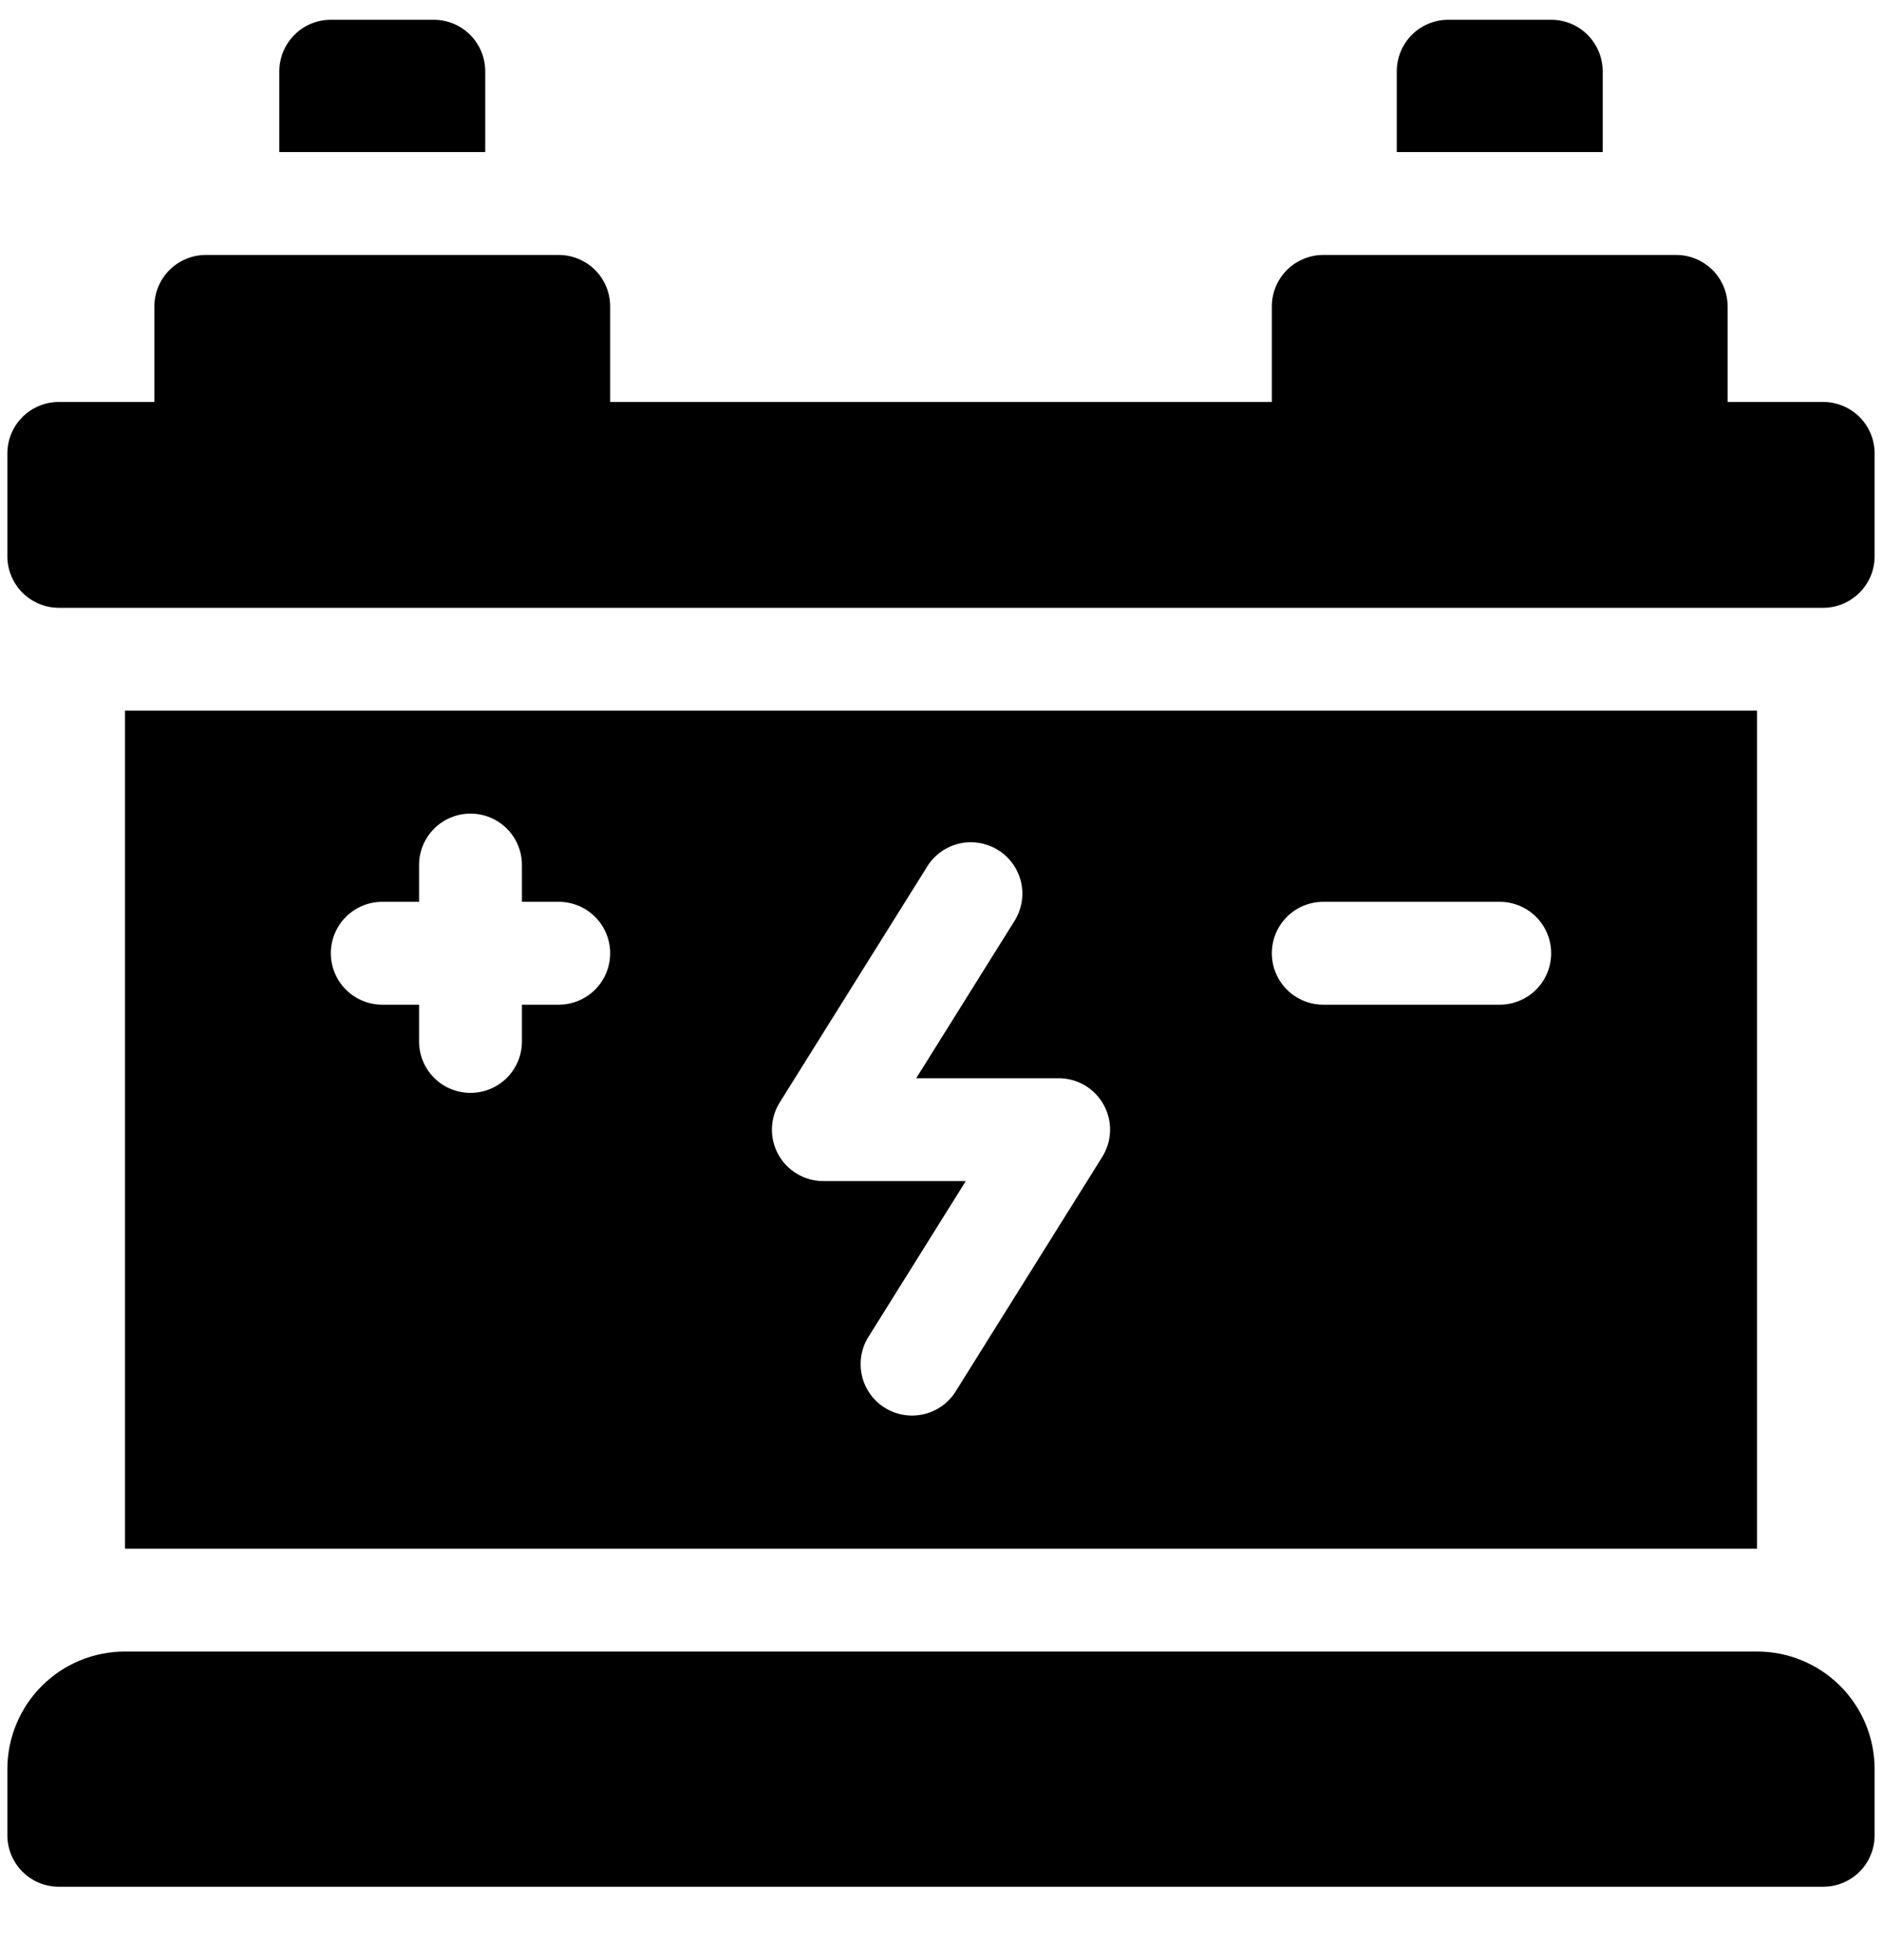
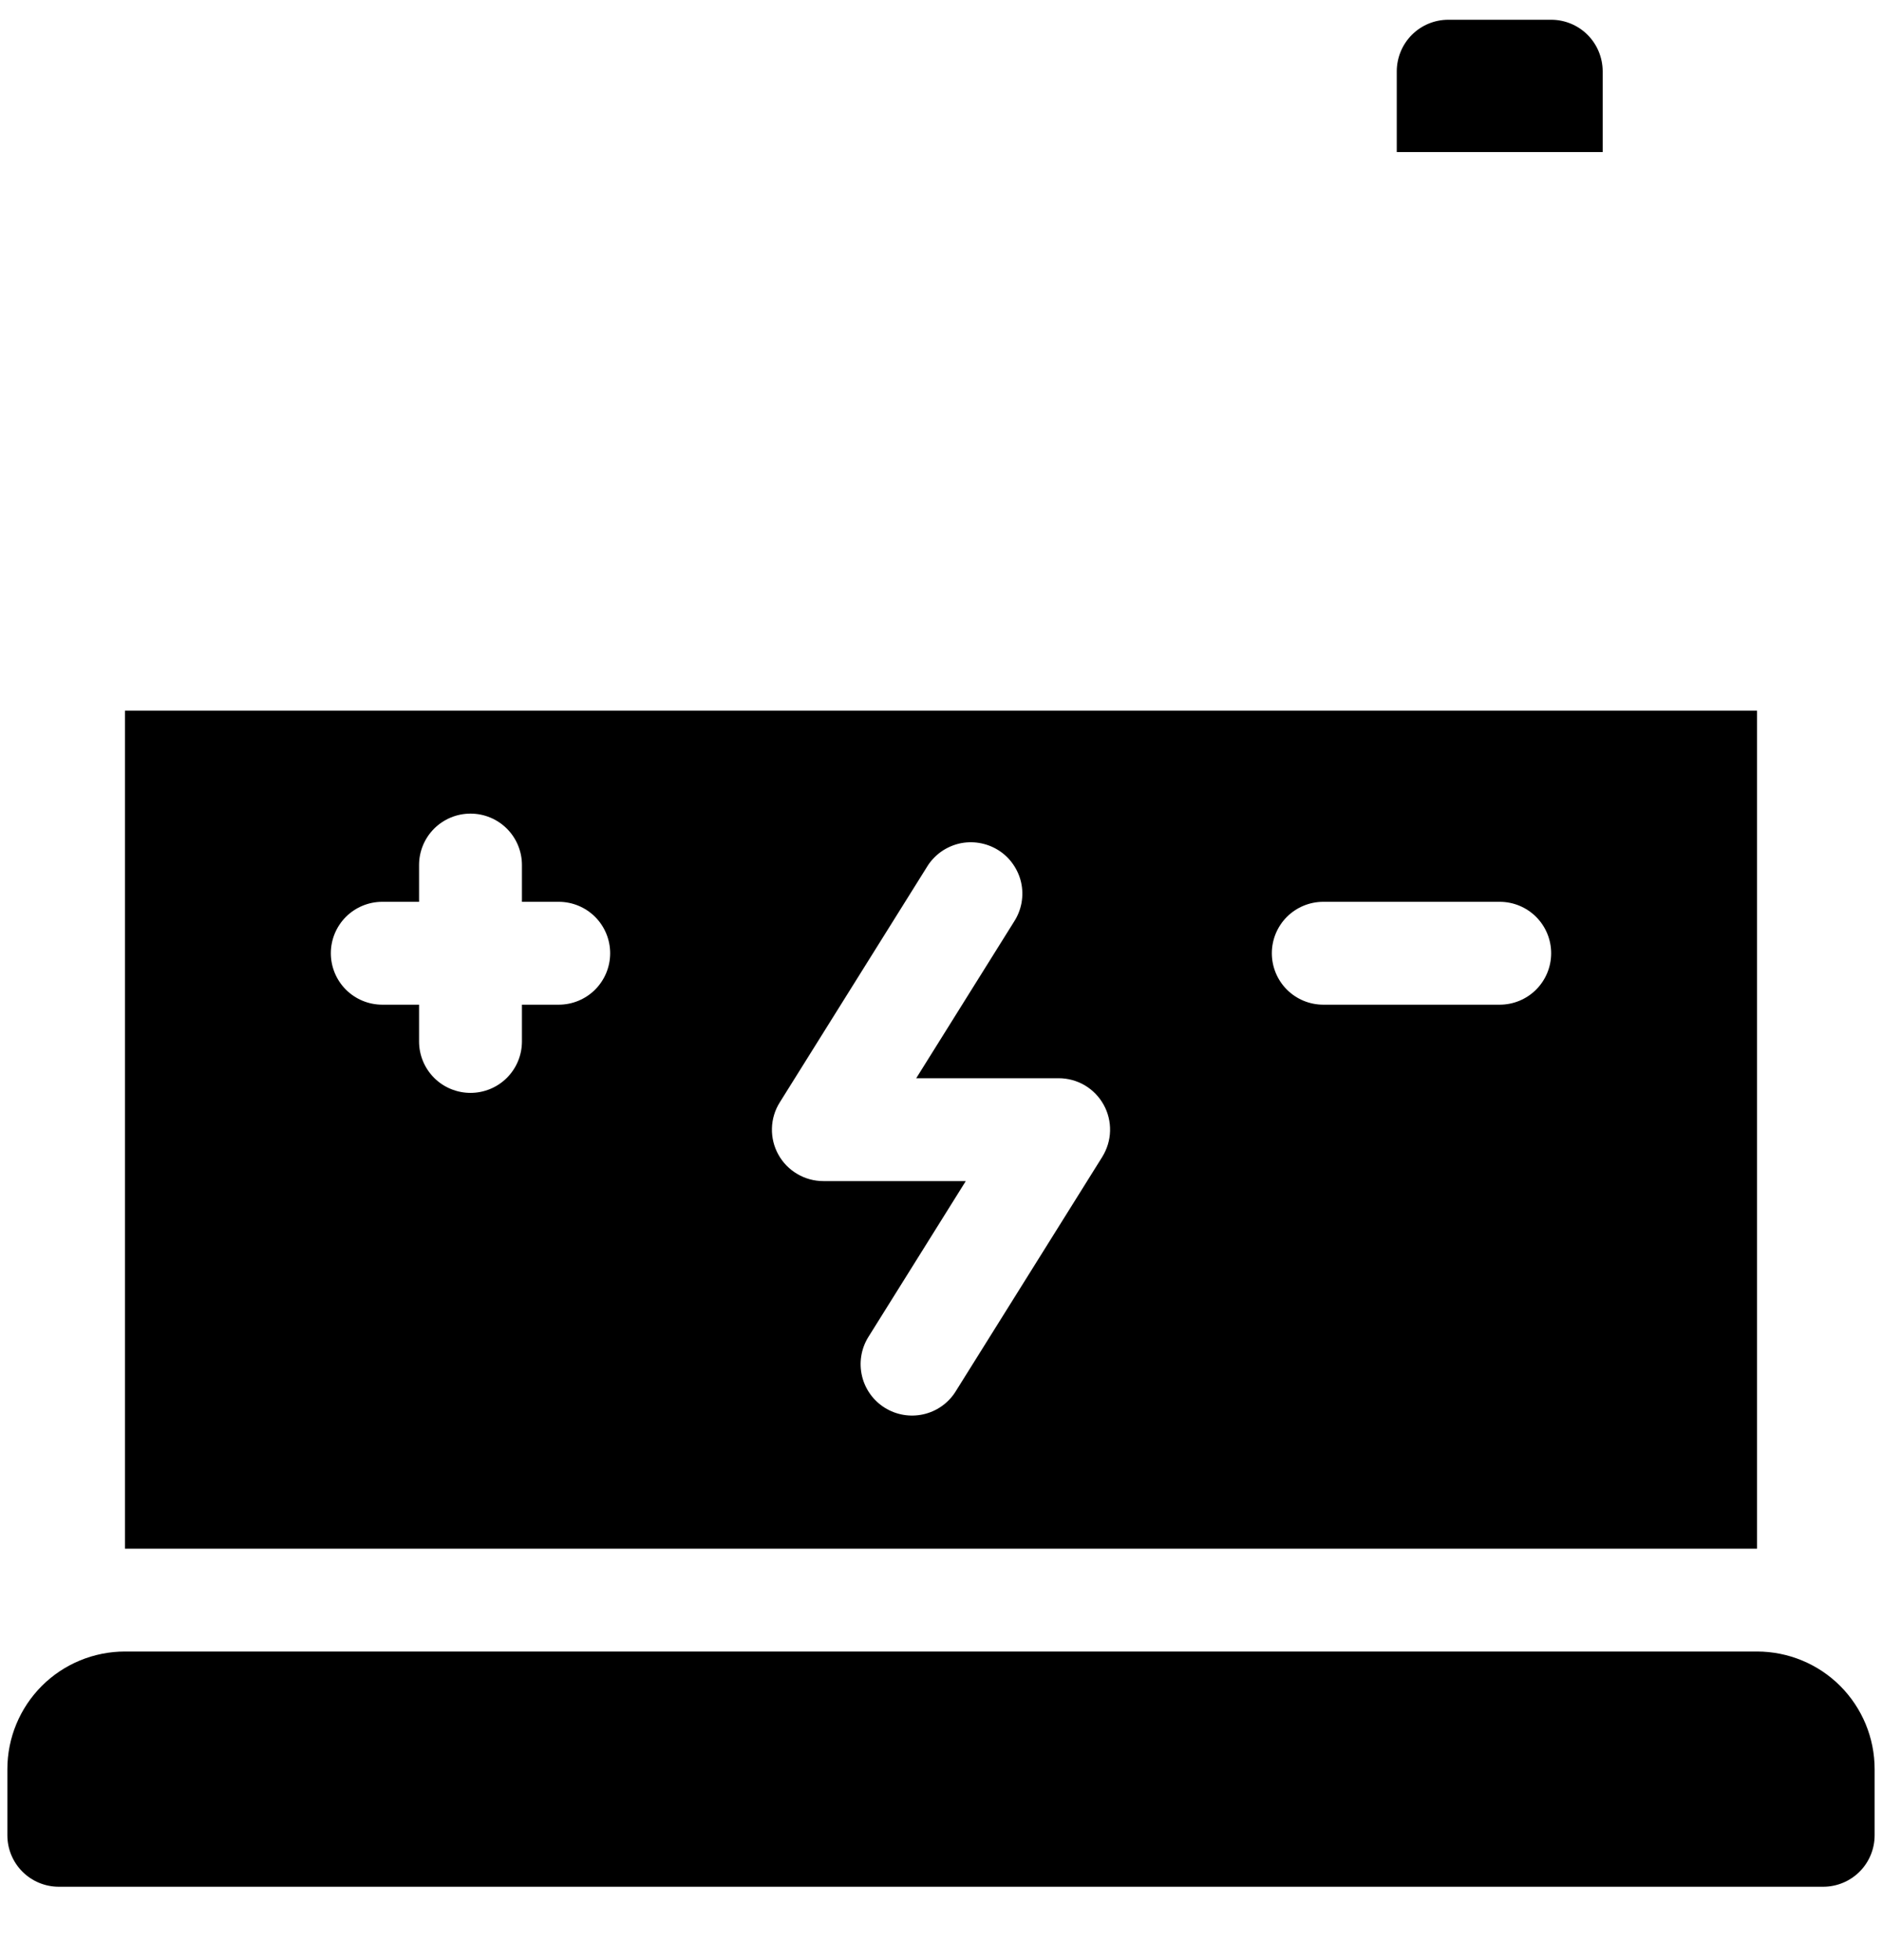
<svg xmlns="http://www.w3.org/2000/svg" fill="none" viewBox="0 0 24 25" height="25" width="24">
  <g clip-path="url(#clip0_25_6796)">
    <path fill="black" d="M22.406 21.064H1.594C1.196 21.064 0.814 21.222 0.533 21.503C0.252 21.785 0.094 22.166 0.094 22.564V23.408C0.094 23.582 0.163 23.749 0.286 23.872C0.409 23.995 0.576 24.064 0.75 24.064H23.25C23.424 24.064 23.591 23.995 23.714 23.872C23.837 23.749 23.906 23.582 23.906 23.408V22.564C23.906 22.166 23.748 21.785 23.467 21.503C23.186 21.222 22.804 21.064 22.406 21.064Z" />
    <path fill="black" d="M20.438 0.908C20.437 0.734 20.368 0.567 20.245 0.444C20.122 0.321 19.955 0.252 19.781 0.252H18.469C18.295 0.252 18.128 0.321 18.005 0.444C17.882 0.567 17.813 0.734 17.812 0.908V1.939H20.438V0.908Z" />
-     <path fill="black" d="M6.188 0.908C6.187 0.734 6.118 0.567 5.995 0.444C5.872 0.321 5.705 0.252 5.531 0.252H4.219C4.045 0.252 3.878 0.321 3.755 0.444C3.632 0.567 3.563 0.734 3.562 0.908V1.939H6.188V0.908Z" />
-     <path fill="black" d="M23.25 5.127H22.031V3.908C22.031 3.734 21.962 3.567 21.839 3.444C21.716 3.321 21.549 3.252 21.375 3.252H16.875C16.701 3.252 16.534 3.321 16.411 3.444C16.288 3.567 16.219 3.734 16.219 3.908V5.127H7.781V3.908C7.781 3.734 7.712 3.567 7.589 3.444C7.466 3.321 7.299 3.252 7.125 3.252H2.625C2.451 3.252 2.284 3.321 2.161 3.444C2.038 3.567 1.969 3.734 1.969 3.908V5.127H0.75C0.576 5.127 0.409 5.196 0.286 5.319C0.163 5.442 0.094 5.609 0.094 5.783V7.095C0.094 7.269 0.163 7.436 0.286 7.559C0.409 7.682 0.576 7.752 0.75 7.752H23.25C23.424 7.752 23.591 7.682 23.714 7.559C23.837 7.436 23.906 7.269 23.906 7.095V5.783C23.906 5.609 23.837 5.442 23.714 5.319C23.591 5.196 23.424 5.127 23.25 5.127Z" />
    <path fill="black" d="M22.406 9.064H1.594V19.752H22.406V9.064ZM7.125 12.814H6.656V13.283C6.656 13.457 6.587 13.624 6.464 13.747C6.341 13.87 6.174 13.939 6 13.939C5.826 13.939 5.659 13.87 5.536 13.747C5.413 13.624 5.344 13.457 5.344 13.283V12.814H4.875C4.701 12.814 4.534 12.745 4.411 12.622C4.288 12.499 4.219 12.332 4.219 12.158C4.219 11.984 4.288 11.817 4.411 11.694C4.534 11.571 4.701 11.502 4.875 11.502H5.344V11.033C5.344 10.859 5.413 10.692 5.536 10.569C5.659 10.446 5.826 10.377 6 10.377C6.174 10.377 6.341 10.446 6.464 10.569C6.587 10.692 6.656 10.859 6.656 11.033V11.502H7.125C7.299 11.502 7.466 11.571 7.589 11.694C7.712 11.817 7.781 11.984 7.781 12.158C7.781 12.332 7.712 12.499 7.589 12.622C7.466 12.745 7.299 12.814 7.125 12.814ZM14.056 14.756L12.181 17.756C12.088 17.9 11.941 18.002 11.773 18.039C11.605 18.076 11.429 18.046 11.283 17.955C11.137 17.864 11.033 17.719 10.993 17.552C10.953 17.384 10.98 17.208 11.069 17.06L12.316 15.064H10.5C10.383 15.064 10.268 15.033 10.167 14.973C10.066 14.914 9.983 14.829 9.926 14.726C9.869 14.624 9.841 14.508 9.844 14.391C9.847 14.274 9.881 14.16 9.944 14.06L11.819 11.06C11.863 10.986 11.923 10.921 11.993 10.869C12.063 10.818 12.143 10.781 12.228 10.76C12.312 10.74 12.4 10.737 12.486 10.751C12.572 10.765 12.655 10.796 12.729 10.842C12.803 10.888 12.867 10.948 12.917 11.02C12.967 11.091 13.003 11.171 13.022 11.256C13.041 11.341 13.042 11.429 13.027 11.515C13.011 11.601 12.979 11.682 12.931 11.756L11.684 13.752H13.5C13.617 13.752 13.732 13.783 13.833 13.842C13.934 13.902 14.017 13.987 14.074 14.09C14.131 14.192 14.159 14.308 14.156 14.425C14.153 14.542 14.118 14.656 14.056 14.756ZM19.125 12.814H16.875C16.701 12.814 16.534 12.745 16.411 12.622C16.288 12.499 16.219 12.332 16.219 12.158C16.219 11.984 16.288 11.817 16.411 11.694C16.534 11.571 16.701 11.502 16.875 11.502H19.125C19.299 11.502 19.466 11.571 19.589 11.694C19.712 11.817 19.781 11.984 19.781 12.158C19.781 12.332 19.712 12.499 19.589 12.622C19.466 12.745 19.299 12.814 19.125 12.814Z" />
  </g>
  <defs>
    <clipPath id="clip0_25_6796">
      <rect transform="translate(0 0.158)" fill="white" height="24" width="24" />
    </clipPath>
  </defs>
</svg>